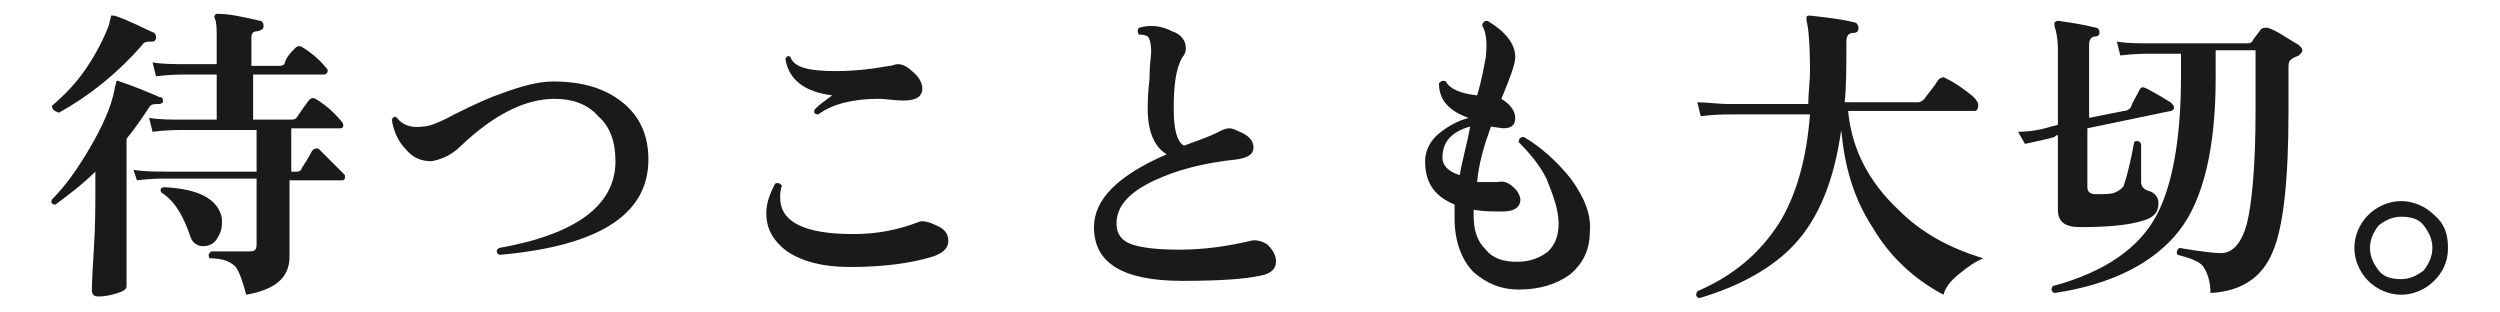
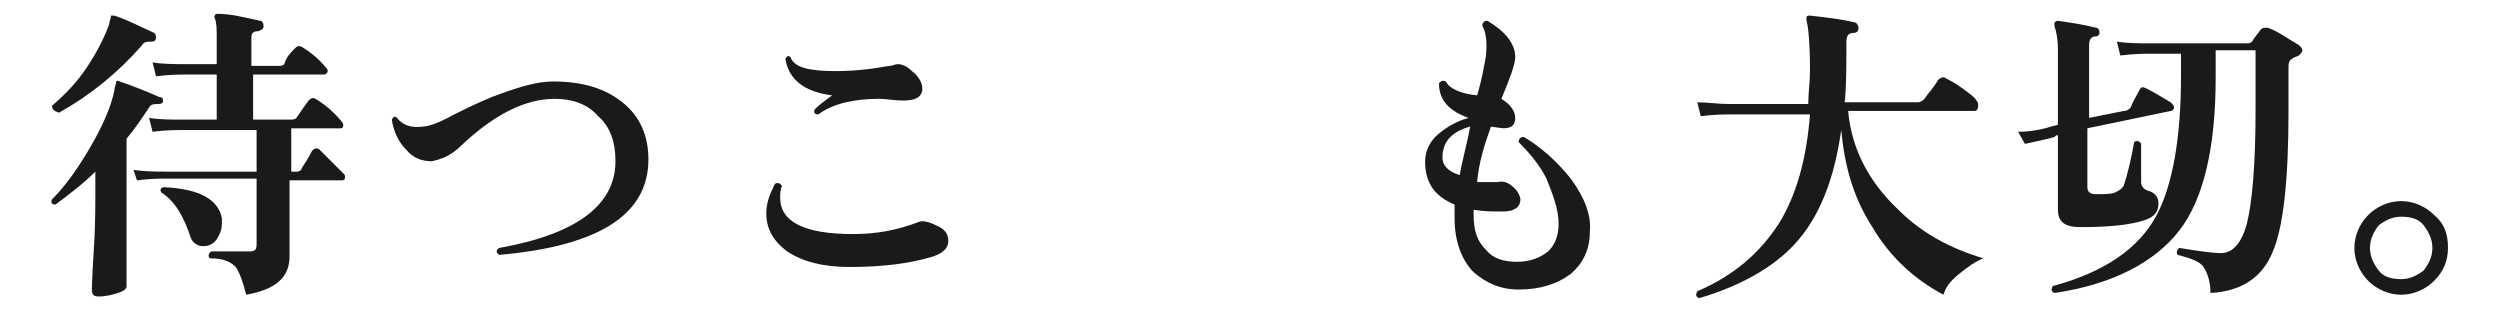
<svg xmlns="http://www.w3.org/2000/svg" version="1.1" id="_レイヤー_2" x="0px" y="0px" viewBox="0 0 144.2 18" style="enable-background:new 0 0 144.2 18;" xml:space="preserve">
  <style type="text/css">
	.st0{fill:#1A1A1A;}
</style>
  <g id="_レイヤー_1-2">
    <path class="st0" d="M9.4,5.9C9.3,6,9.2,6,9.1,6C8.9,6,8.7,6,8.6,6.2C8.2,6.8,7.8,7.4,7.3,8v3c0,0.2,0,1.1,0,2.9c0,1.8,0,2.6,0,2.6   c0,0.2-0.2,0.3-0.5,0.4c-0.3,0.1-0.7,0.2-1.1,0.2c-0.3,0-0.4-0.1-0.4-0.4c0,0.1,0-0.6,0.1-2.1s0.1-2.7,0.1-3.6V9.9   c-0.7,0.7-1.5,1.3-2.3,1.9c-0.2,0-0.3-0.1-0.2-0.3c0.8-0.8,1.5-1.8,2.2-3c0.7-1.2,1.2-2.3,1.4-3.3c0-0.2,0.1-0.3,0.1-0.5   c0,0,0.1-0.1,0.2,0c0.9,0.3,1.6,0.6,2.3,0.9C9.4,5.6,9.4,5.7,9.4,5.9z M9,2.2c0,0.1-0.1,0.2-0.2,0.2c-0.3,0-0.5,0-0.6,0.2   c-1.4,1.6-3,2.9-4.8,3.9C3.1,6.4,3,6.3,3,6.1C3.7,5.5,4.4,4.8,5,3.9c0.6-0.9,1-1.7,1.3-2.5c0-0.2,0.1-0.3,0.1-0.5c0,0,0.1,0,0.2,0   c0.9,0.3,1.6,0.7,2.3,1C9,2,9,2.1,9,2.2z M19.8,10c0.1,0.1,0.1,0.1,0.1,0.2c0,0.2-0.1,0.2-0.2,0.2h-3v0.1c0,0.7,0,1.6,0,2.7   c0,1.1,0,1.7,0,1.6c0,1.2-0.8,1.9-2.5,2.2c-0.2-0.8-0.4-1.3-0.6-1.6c-0.3-0.3-0.7-0.5-1.5-0.5c-0.1-0.1-0.1-0.3,0.1-0.4l2.2,0   c0.3,0,0.4-0.1,0.4-0.4v-3.8H9.6c-0.3,0-0.9,0-1.7,0.1L7.7,9.8C8.4,9.9,9,9.9,9.6,9.9h5.2V7.5h-4.3c-0.3,0-0.9,0-1.7,0.1L8.6,6.8   c0.6,0.1,1.3,0.1,1.9,0.1h2V4.3h-1.8c-0.3,0-0.9,0-1.7,0.1L8.8,3.6c0.6,0.1,1.3,0.1,1.9,0.1h1.8V2.3c0-0.6,0-1-0.1-1.2   c0-0.1-0.1-0.2,0-0.2c0-0.1,0.1-0.1,0.2-0.1c0.7,0,1.5,0.2,2.4,0.4c0.1,0,0.2,0.1,0.2,0.3c0,0.2-0.1,0.2-0.3,0.3   c-0.3,0-0.4,0.1-0.4,0.4v1.6H16c0.2,0,0.3,0,0.4-0.1C16.5,3.3,16.8,3,17,2.8c0.1-0.1,0.2-0.2,0.4-0.1c0.5,0.3,1,0.7,1.4,1.2   c0.1,0.1,0.1,0.1,0.1,0.2c0,0.1-0.1,0.2-0.2,0.2h-4.1v2.6h2.1c0.2,0,0.3,0,0.4-0.1c0.2-0.3,0.4-0.6,0.7-1c0.1-0.1,0.2-0.2,0.4-0.1   c0.5,0.3,1,0.7,1.5,1.3c0.1,0.1,0.1,0.2,0.1,0.2c0,0.2-0.1,0.2-0.2,0.2h-2.8v2.5h0.3c0.2,0,0.3-0.1,0.3-0.2c0.2-0.3,0.4-0.6,0.6-1   c0.1-0.1,0.2-0.2,0.4-0.1C18.9,9.1,19.3,9.5,19.8,10L19.8,10z M12.8,12.6c0,0.1,0,0.2,0,0.3c0,0.3-0.1,0.6-0.3,0.9   s-0.5,0.4-0.8,0.4c-0.3,0-0.6-0.2-0.7-0.5c-0.4-1.2-0.9-2.1-1.7-2.6c-0.1-0.2,0-0.3,0.2-0.3C11.5,10.9,12.6,11.5,12.8,12.6z" />
    <path class="st0" d="M37.4,9.2c0,3.2-2.9,5-8.6,5.5c-0.2-0.1-0.2-0.3,0-0.4c4.5-0.8,6.7-2.5,6.7-5c0-1.1-0.3-2-1-2.6   c-0.6-0.7-1.5-1-2.5-1c-1.7,0-3.5,0.9-5.4,2.7C26,9,25.4,9.2,24.9,9.3c-0.6,0-1.1-0.2-1.5-0.7c-0.4-0.4-0.7-1-0.8-1.7   c0.1-0.2,0.2-0.2,0.3-0.1c0.3,0.4,0.8,0.6,1.5,0.5c0.3,0,0.9-0.2,1.8-0.7c1.2-0.6,2.1-1,2.7-1.2c1.1-0.4,2.1-0.7,3-0.7   c1.7,0,3,0.4,4,1.2C36.9,6.7,37.4,7.8,37.4,9.2L37.4,9.2z" />
    <path class="st0" d="M54,13c0.5,0.2,0.7,0.5,0.7,0.9c0,0.4-0.3,0.7-0.9,0.9c-1.3,0.4-2.9,0.6-4.8,0.6c-1.5,0-2.7-0.3-3.6-0.9   c-0.8-0.6-1.2-1.3-1.2-2.2c0-0.6,0.2-1.1,0.5-1.7c0.2-0.1,0.3,0,0.4,0.1c-0.1,0.3-0.1,0.5-0.1,0.7c0,1.4,1.4,2.1,4.2,2.1   c1.3,0,2.5-0.2,3.8-0.7C53.2,12.7,53.6,12.8,54,13L54,13z M52.6,4.1c0.4,0.3,0.6,0.7,0.6,1c0,0.5-0.4,0.7-1.1,0.7   c-0.5,0-1-0.1-1.4-0.1c-1.5,0-2.7,0.3-3.5,0.9c-0.2,0-0.3-0.1-0.2-0.3c0.3-0.3,0.6-0.5,1-0.8c-1.6-0.2-2.5-0.9-2.7-2.1   c0.1-0.2,0.2-0.2,0.3-0.1c0.2,0.6,1.1,0.8,2.6,0.8c1,0,2-0.1,3.1-0.3c0.2,0,0.3-0.1,0.5-0.1C52,3.7,52.3,3.8,52.6,4.1L52.6,4.1z" />
-     <path class="st0" d="M73.6,15.1c0,0.4-0.3,0.7-0.9,0.8c-0.9,0.2-2.4,0.3-4.5,0.3c-3.4,0-5.1-1-5.1-3.1c0-1.6,1.4-3,4.2-4.2   c-0.7-0.4-1.1-1.3-1.1-2.6c0-0.3,0-0.9,0.1-1.7c0-0.9,0.1-1.4,0.1-1.6c0-0.5-0.1-0.8-0.2-0.9C66,2,65.9,2,65.7,2   c-0.1-0.1-0.1-0.3,0-0.4c0.7-0.2,1.3-0.1,1.9,0.2c0.6,0.2,0.8,0.6,0.8,1c0,0.2-0.1,0.4-0.2,0.5c-0.4,0.7-0.5,1.7-0.5,3   c0,1.2,0.2,1.9,0.6,2.1c0.5-0.2,1.2-0.4,2-0.8c0.2-0.1,0.4-0.2,0.6-0.2c0.2,0,0.4,0.1,0.6,0.2c0.5,0.2,0.8,0.5,0.8,0.9   c0,0.4-0.3,0.6-1,0.7c-1.9,0.2-3.4,0.6-4.7,1.2c-1.5,0.7-2.2,1.5-2.2,2.5c0,0.6,0.3,1,0.9,1.2c0.6,0.2,1.5,0.3,2.7,0.3   c1.5,0,2.8-0.2,4.1-0.5c0.3-0.1,0.7,0,1,0.2C73.5,14.5,73.6,14.8,73.6,15.1L73.6,15.1z" />
    <path class="st0" d="M91.7,13.4c0,1-0.4,1.8-1.1,2.4c-0.8,0.6-1.8,0.9-3,0.9c-1.1,0-1.9-0.4-2.6-1c-0.7-0.7-1.1-1.8-1.1-3.1   c0-0.3,0-0.5,0-0.8c-1.2-0.5-1.7-1.3-1.7-2.5c0-0.6,0.3-1.2,0.8-1.6c0.5-0.4,1-0.7,1.7-0.9c-1.1-0.4-1.7-1-1.7-2   c0.1-0.1,0.2-0.2,0.4-0.1c0.2,0.4,0.8,0.7,1.8,0.8c0.3-1,0.4-1.7,0.5-2.2c0.1-0.9,0-1.5-0.2-1.8c0-0.2,0.1-0.3,0.3-0.3   c1,0.6,1.6,1.3,1.6,2.1c0,0.4-0.3,1.2-0.8,2.4c0.5,0.3,0.8,0.7,0.8,1.1c0,0.4-0.2,0.6-0.7,0.6c0.1,0-0.1,0-0.7-0.1   c-0.4,1.1-0.7,2.1-0.8,3.2c0.4,0,0.8,0,1.2,0c0.4-0.1,0.7,0.1,1,0.4c0.2,0.2,0.3,0.5,0.3,0.6c0,0.4-0.3,0.7-1,0.7   c-0.6,0-1.1,0-1.7-0.1v0.3c0,0.9,0.2,1.5,0.7,2c0.4,0.5,1,0.7,1.8,0.7c0.7,0,1.3-0.2,1.8-0.6c0.4-0.4,0.6-0.9,0.6-1.6   c0-0.8-0.3-1.6-0.7-2.6c-0.4-0.8-1-1.5-1.6-2.1c0-0.2,0.1-0.3,0.3-0.3c1,0.6,1.9,1.4,2.7,2.4C91.4,11.4,91.8,12.4,91.7,13.4   L91.7,13.4z M84.8,7.3c-1.1,0.3-1.6,0.9-1.6,1.8c0,0.4,0.3,0.8,1,1C84.3,9.4,84.6,8.4,84.8,7.3z" />
    <path class="st0" d="M114.4,14.9c-0.5,0.2-0.9,0.5-1.4,0.9c-0.5,0.4-0.8,0.8-0.9,1.2c-1.7-0.9-3.1-2.2-4.1-3.9   c-1.1-1.7-1.6-3.5-1.8-5.6c-0.4,2.9-1.3,5.1-2.7,6.6c-1.2,1.3-3.1,2.4-5.5,3.1c-0.2-0.1-0.2-0.2-0.1-0.4c2.1-0.9,3.6-2.2,4.7-3.9   c1-1.6,1.6-3.7,1.8-6.3h-4.6c-0.3,0-0.9,0-1.7,0.1l-0.2-0.8C98.5,5.9,99.1,6,99.7,6h4.6c0-0.6,0.1-1.3,0.1-1.9   c0-1.6-0.1-2.6-0.2-2.9c0-0.1,0-0.2,0-0.2c0-0.1,0.1-0.1,0.2-0.1c0.9,0.1,1.8,0.2,2.6,0.4c0.1,0,0.2,0.2,0.2,0.3   c0,0.2-0.1,0.3-0.3,0.3c-0.3,0-0.4,0.2-0.4,0.5c0,1.4,0,2.6-0.1,3.5h4.2c0.2,0,0.3-0.1,0.4-0.2c0.2-0.3,0.5-0.6,0.8-1.1   c0.1-0.1,0.3-0.2,0.4-0.1c0.2,0.1,0.6,0.3,1,0.6c0.4,0.3,0.7,0.5,0.8,0.7c0.1,0.1,0.1,0.2,0.1,0.3c0,0.2-0.1,0.3-0.2,0.3h-7.3   c0.2,2.2,1.2,4.1,2.9,5.7C110.8,13.4,112.4,14.3,114.4,14.9L114.4,14.9z" />
    <path class="st0" d="M125.2,5.9c0.1,0.1,0.2,0.2,0.2,0.3c0,0.1-0.1,0.2-0.2,0.2l-4.8,1v3.4c0,0.3,0.2,0.4,0.5,0.4   c0.5,0,0.9,0,1.1-0.1s0.4-0.2,0.5-0.4c0.2-0.6,0.4-1.4,0.6-2.5c0.1-0.1,0.3-0.1,0.4,0.1c0,1.3,0,2.1,0,2.2c0,0.2,0.1,0.4,0.4,0.5   c0.4,0.1,0.6,0.4,0.6,0.7c0,0.5-0.2,0.8-0.8,1c-0.9,0.3-2.2,0.4-3.7,0.4c-0.9,0-1.3-0.3-1.3-1V7.8c-0.1,0-0.1,0-0.2,0.1   c-0.3,0.1-0.8,0.2-1.7,0.4l-0.4-0.7c0.6,0,1.3-0.1,1.9-0.3l0.4-0.1V2.9c0-0.7-0.1-1.1-0.2-1.4c0-0.1,0-0.1,0-0.2   c0,0,0.1-0.1,0.2-0.1c0.7,0.1,1.4,0.2,2.2,0.4c0.1,0,0.2,0.1,0.2,0.3c0,0.1-0.1,0.2-0.2,0.2c-0.3,0-0.4,0.2-0.4,0.5v4.2l2-0.4   c0.2,0,0.3-0.1,0.4-0.2c0.1-0.3,0.3-0.6,0.5-1c0.1-0.2,0.2-0.2,0.4-0.1C124.2,5.3,124.7,5.6,125.2,5.9L125.2,5.9z M132.6,2.6   c0.1,0.1,0.2,0.2,0.2,0.3c0,0.1-0.1,0.2-0.2,0.3c-0.2,0.1-0.3,0.1-0.4,0.2c-0.2,0.1-0.2,0.3-0.2,0.6v2.5c0,3.9-0.3,6.6-0.9,8   c-0.6,1.5-1.8,2.3-3.6,2.4c0-0.7-0.2-1.2-0.4-1.5s-0.7-0.5-1.5-0.7c-0.1-0.2,0-0.3,0.1-0.4c1.2,0.2,2,0.3,2.4,0.3   c0.7,0,1.2-0.6,1.5-1.7c0.3-1.2,0.5-3.4,0.5-6.5c0-2.3,0-3.5,0-3.5h-2.3v1.6c0,4-0.7,7-2.1,8.8s-3.8,3.1-7.2,3.6   c-0.2-0.1-0.2-0.2-0.1-0.4c3-0.8,5-2.2,6-4.1c0.9-1.7,1.4-4.4,1.4-8V3.1h-1.8c-0.3,0-0.9,0-1.7,0.1l-0.2-0.8   c0.6,0.1,1.3,0.1,1.9,0.1h5.6c0.1,0,0.2,0,0.3-0.1c0.1-0.2,0.3-0.4,0.5-0.7c0.1-0.1,0.2-0.1,0.4-0.1C131.4,1.8,131.9,2.2,132.6,2.6   L132.6,2.6z" />
    <path class="st0" d="M141.2,14.3c0,0.8-0.3,1.4-0.8,1.9c-0.5,0.5-1.2,0.8-1.9,0.8s-1.4-0.3-1.9-0.8c-0.5-0.5-0.8-1.2-0.8-1.9   s0.3-1.4,0.8-1.9s1.2-0.8,1.9-0.8s1.4,0.3,1.9,0.8C141,12.9,141.2,13.5,141.2,14.3z M140.3,14.3c0-0.5-0.2-0.9-0.5-1.3   s-0.8-0.5-1.3-0.5c-0.5,0-0.9,0.2-1.3,0.5c-0.3,0.4-0.5,0.8-0.5,1.3s0.2,0.9,0.5,1.3c0.3,0.4,0.8,0.5,1.3,0.5   c0.5,0,0.9-0.2,1.3-0.5C140.1,15.2,140.3,14.8,140.3,14.3z" />
  </g>
</svg>